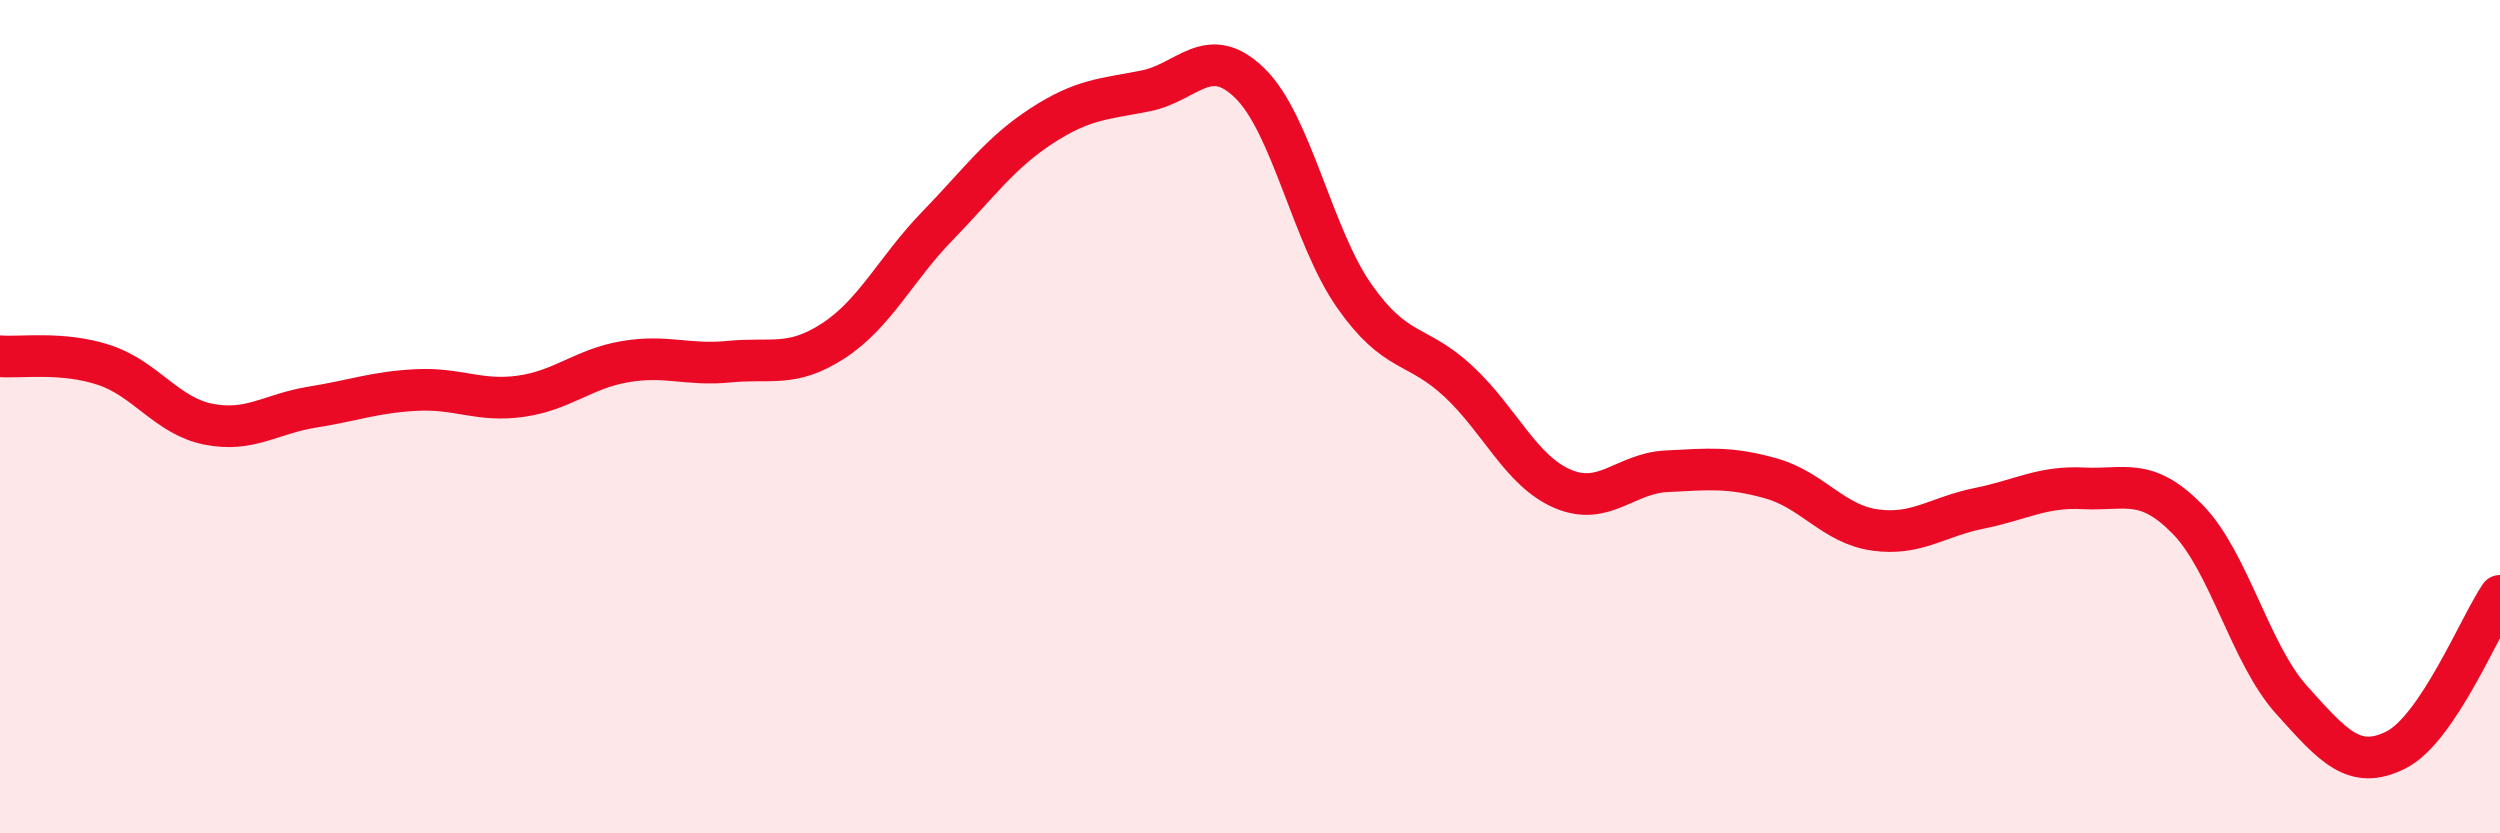
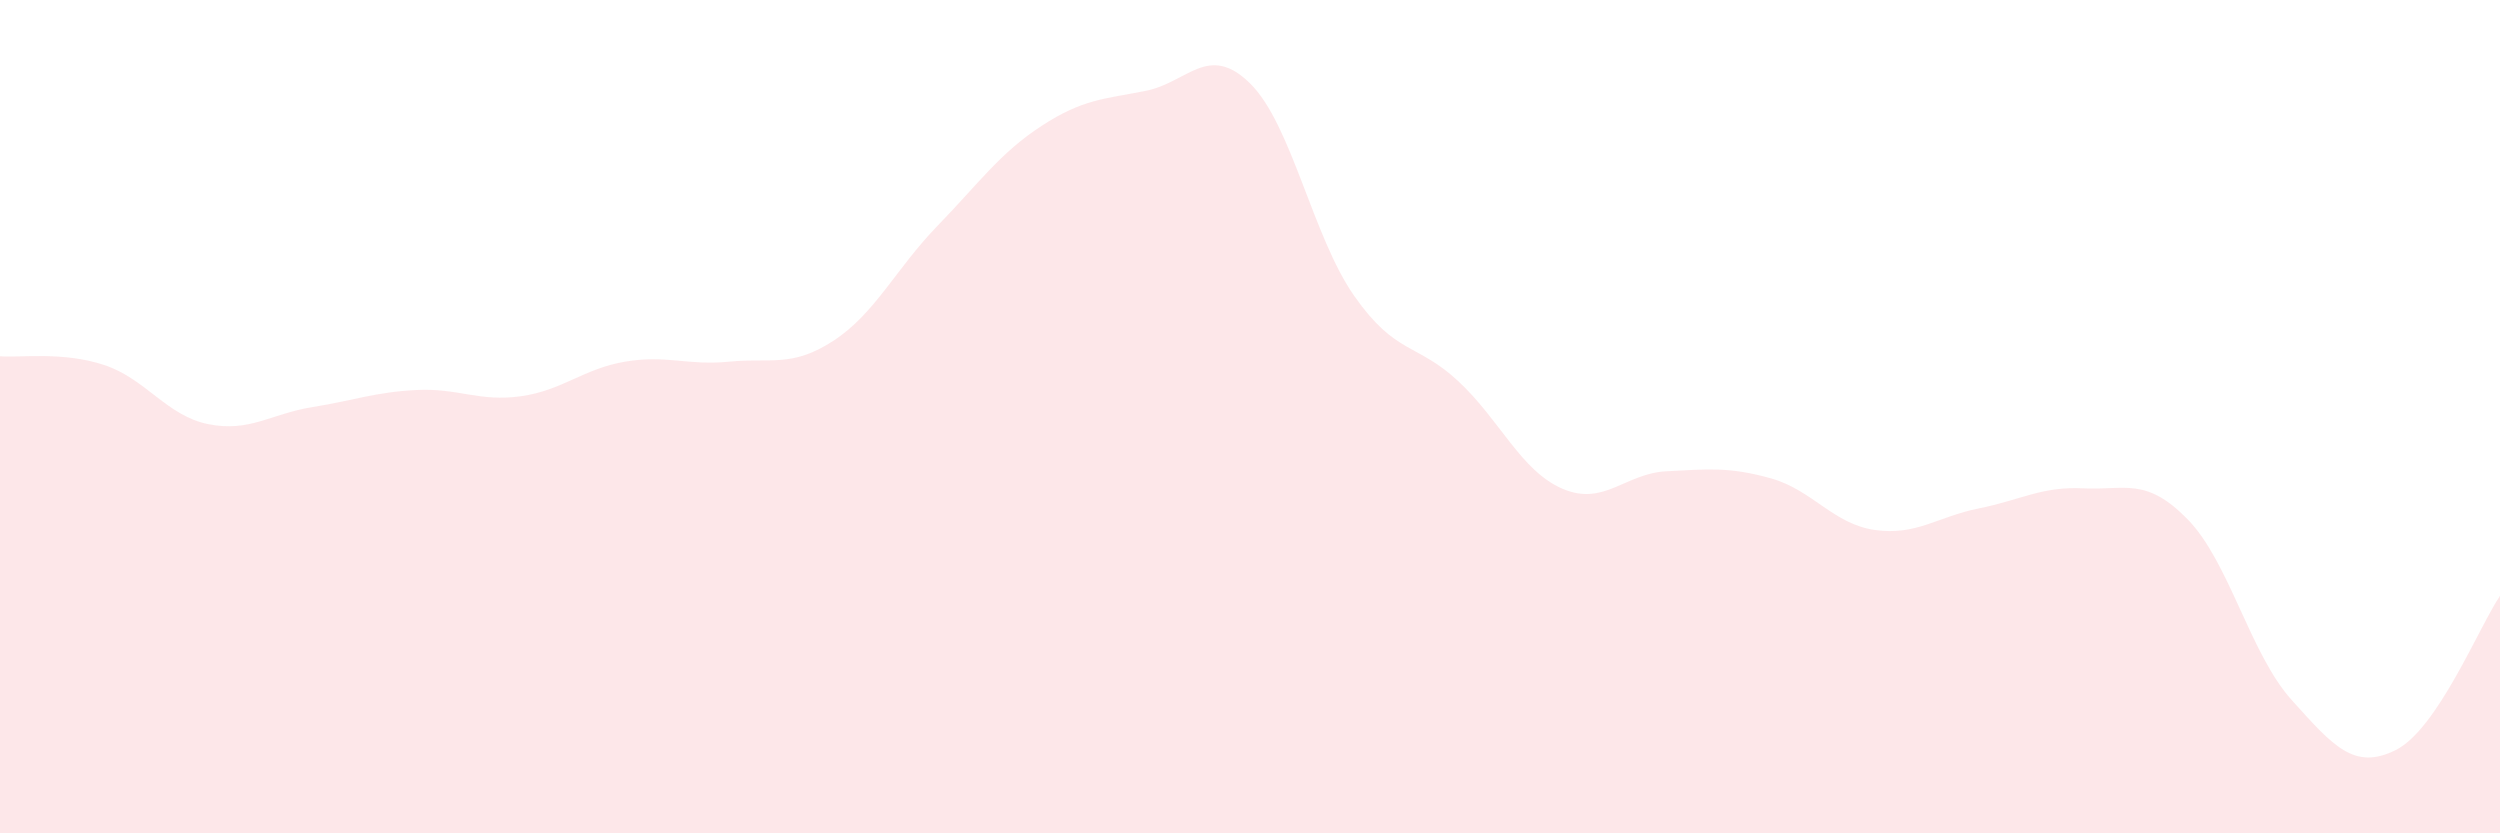
<svg xmlns="http://www.w3.org/2000/svg" width="60" height="20" viewBox="0 0 60 20">
  <path d="M 0,8.55 C 0.5,8.59 1.5,8.43 2.5,8.76 C 3.5,9.09 4,9.98 5,10.18 C 6,10.38 6.5,9.93 7.5,9.77 C 8.5,9.61 9,9.41 10,9.36 C 11,9.31 11.5,9.65 12.5,9.51 C 13.5,9.37 14,8.85 15,8.68 C 16,8.51 16.5,8.78 17.5,8.68 C 18.5,8.58 19,8.83 20,8.18 C 21,7.53 21.5,6.45 22.5,5.42 C 23.5,4.39 24,3.67 25,3.02 C 26,2.37 26.5,2.38 27.5,2.18 C 28.5,1.98 29,1.02 30,2 C 31,2.98 31.5,5.67 32.5,7.1 C 33.5,8.53 34,8.22 35,9.15 C 36,10.08 36.5,11.3 37.5,11.73 C 38.5,12.16 39,11.36 40,11.31 C 41,11.26 41.5,11.2 42.5,11.48 C 43.5,11.76 44,12.58 45,12.72 C 46,12.86 46.5,12.4 47.5,12.2 C 48.5,12 49,11.67 50,11.72 C 51,11.77 51.5,11.44 52.5,12.46 C 53.5,13.48 54,15.69 55,16.8 C 56,17.91 56.5,18.5 57.5,18 C 58.5,17.5 59.5,15.04 60,14.3L60 20L0 20Z" fill="#EB0A25" opacity="0.1" stroke-linecap="round" stroke-linejoin="round" />
-   <path d="M 0,8.55 C 0.5,8.59 1.5,8.43 2.5,8.76 C 3.5,9.09 4,9.98 5,10.18 C 6,10.38 6.5,9.93 7.5,9.77 C 8.5,9.61 9,9.41 10,9.36 C 11,9.31 11.5,9.65 12.5,9.51 C 13.5,9.37 14,8.85 15,8.68 C 16,8.51 16.5,8.78 17.5,8.68 C 18.5,8.58 19,8.83 20,8.18 C 21,7.53 21.5,6.45 22.5,5.42 C 23.5,4.39 24,3.67 25,3.02 C 26,2.37 26.5,2.38 27.5,2.18 C 28.5,1.98 29,1.02 30,2 C 31,2.98 31.5,5.67 32.5,7.1 C 33.5,8.53 34,8.22 35,9.15 C 36,10.08 36.5,11.3 37.5,11.73 C 38.5,12.16 39,11.36 40,11.31 C 41,11.26 41.5,11.2 42.5,11.48 C 43.5,11.76 44,12.58 45,12.72 C 46,12.86 46.5,12.4 47.5,12.2 C 48.5,12 49,11.67 50,11.72 C 51,11.77 51.5,11.44 52.5,12.46 C 53.5,13.48 54,15.69 55,16.8 C 56,17.91 56.5,18.5 57.5,18 C 58.5,17.5 59.5,15.04 60,14.3" stroke="#EB0A25" stroke-width="1" fill="none" stroke-linecap="round" stroke-linejoin="round" />
</svg>